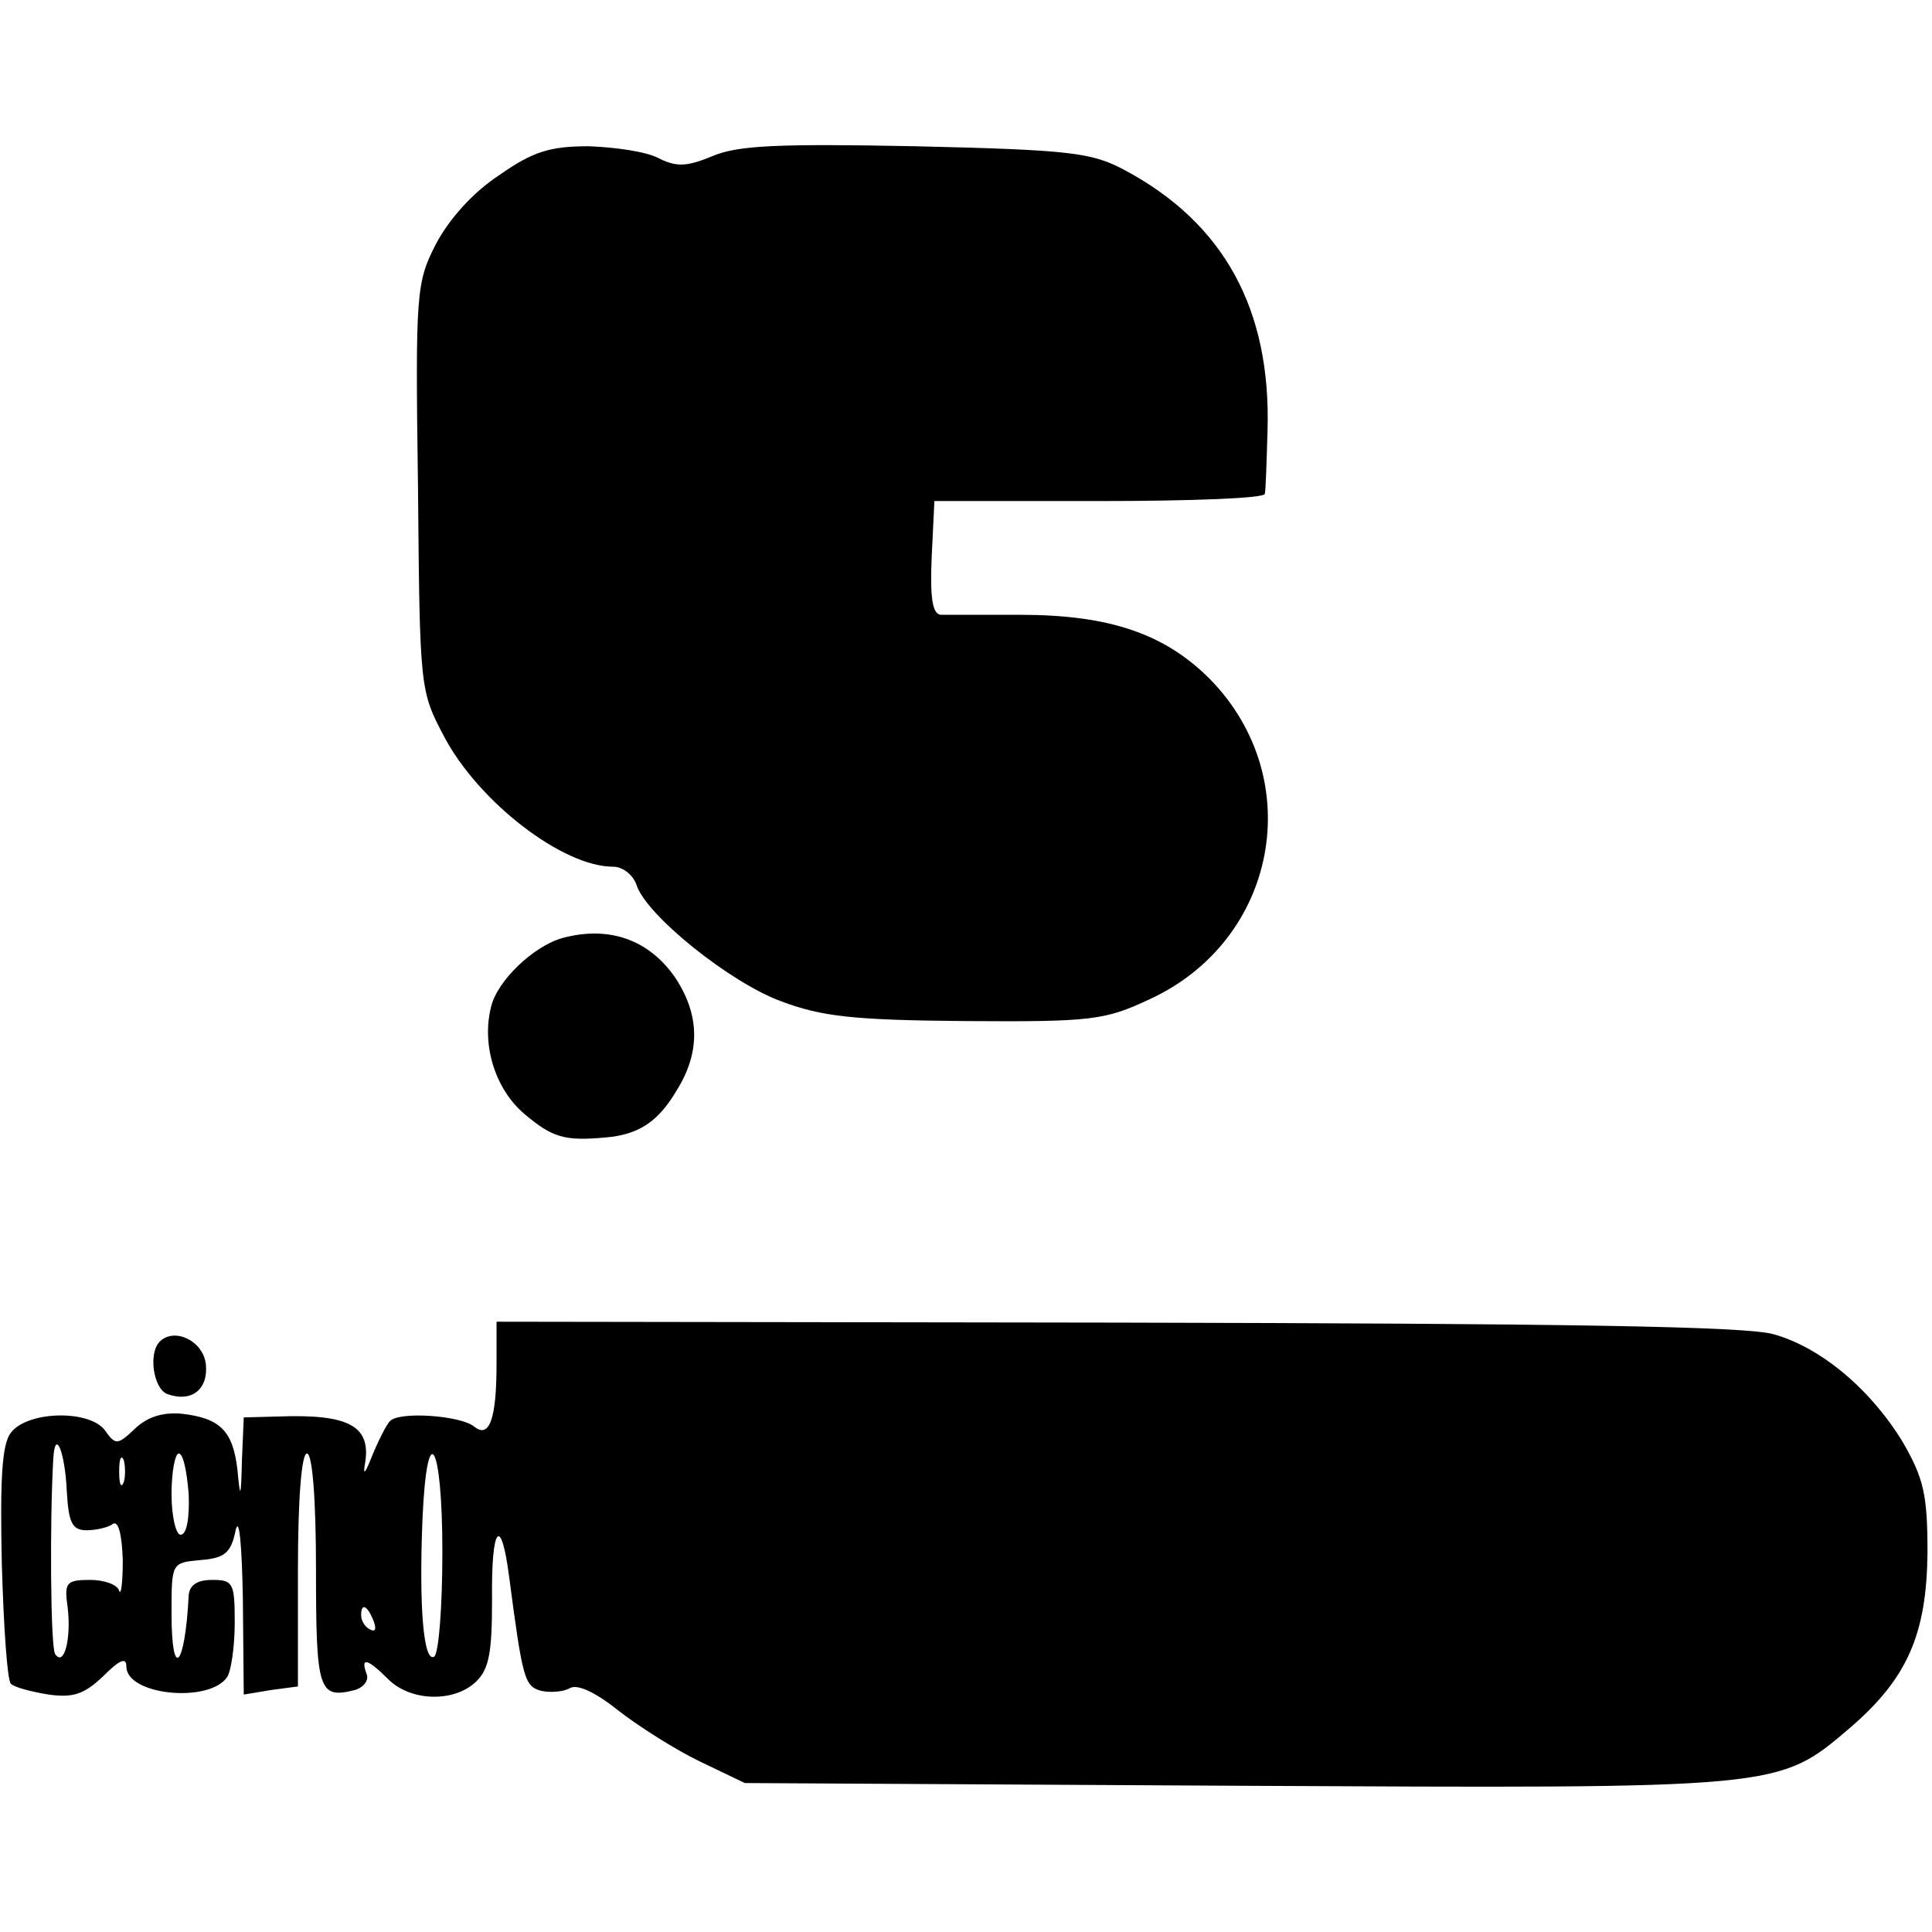
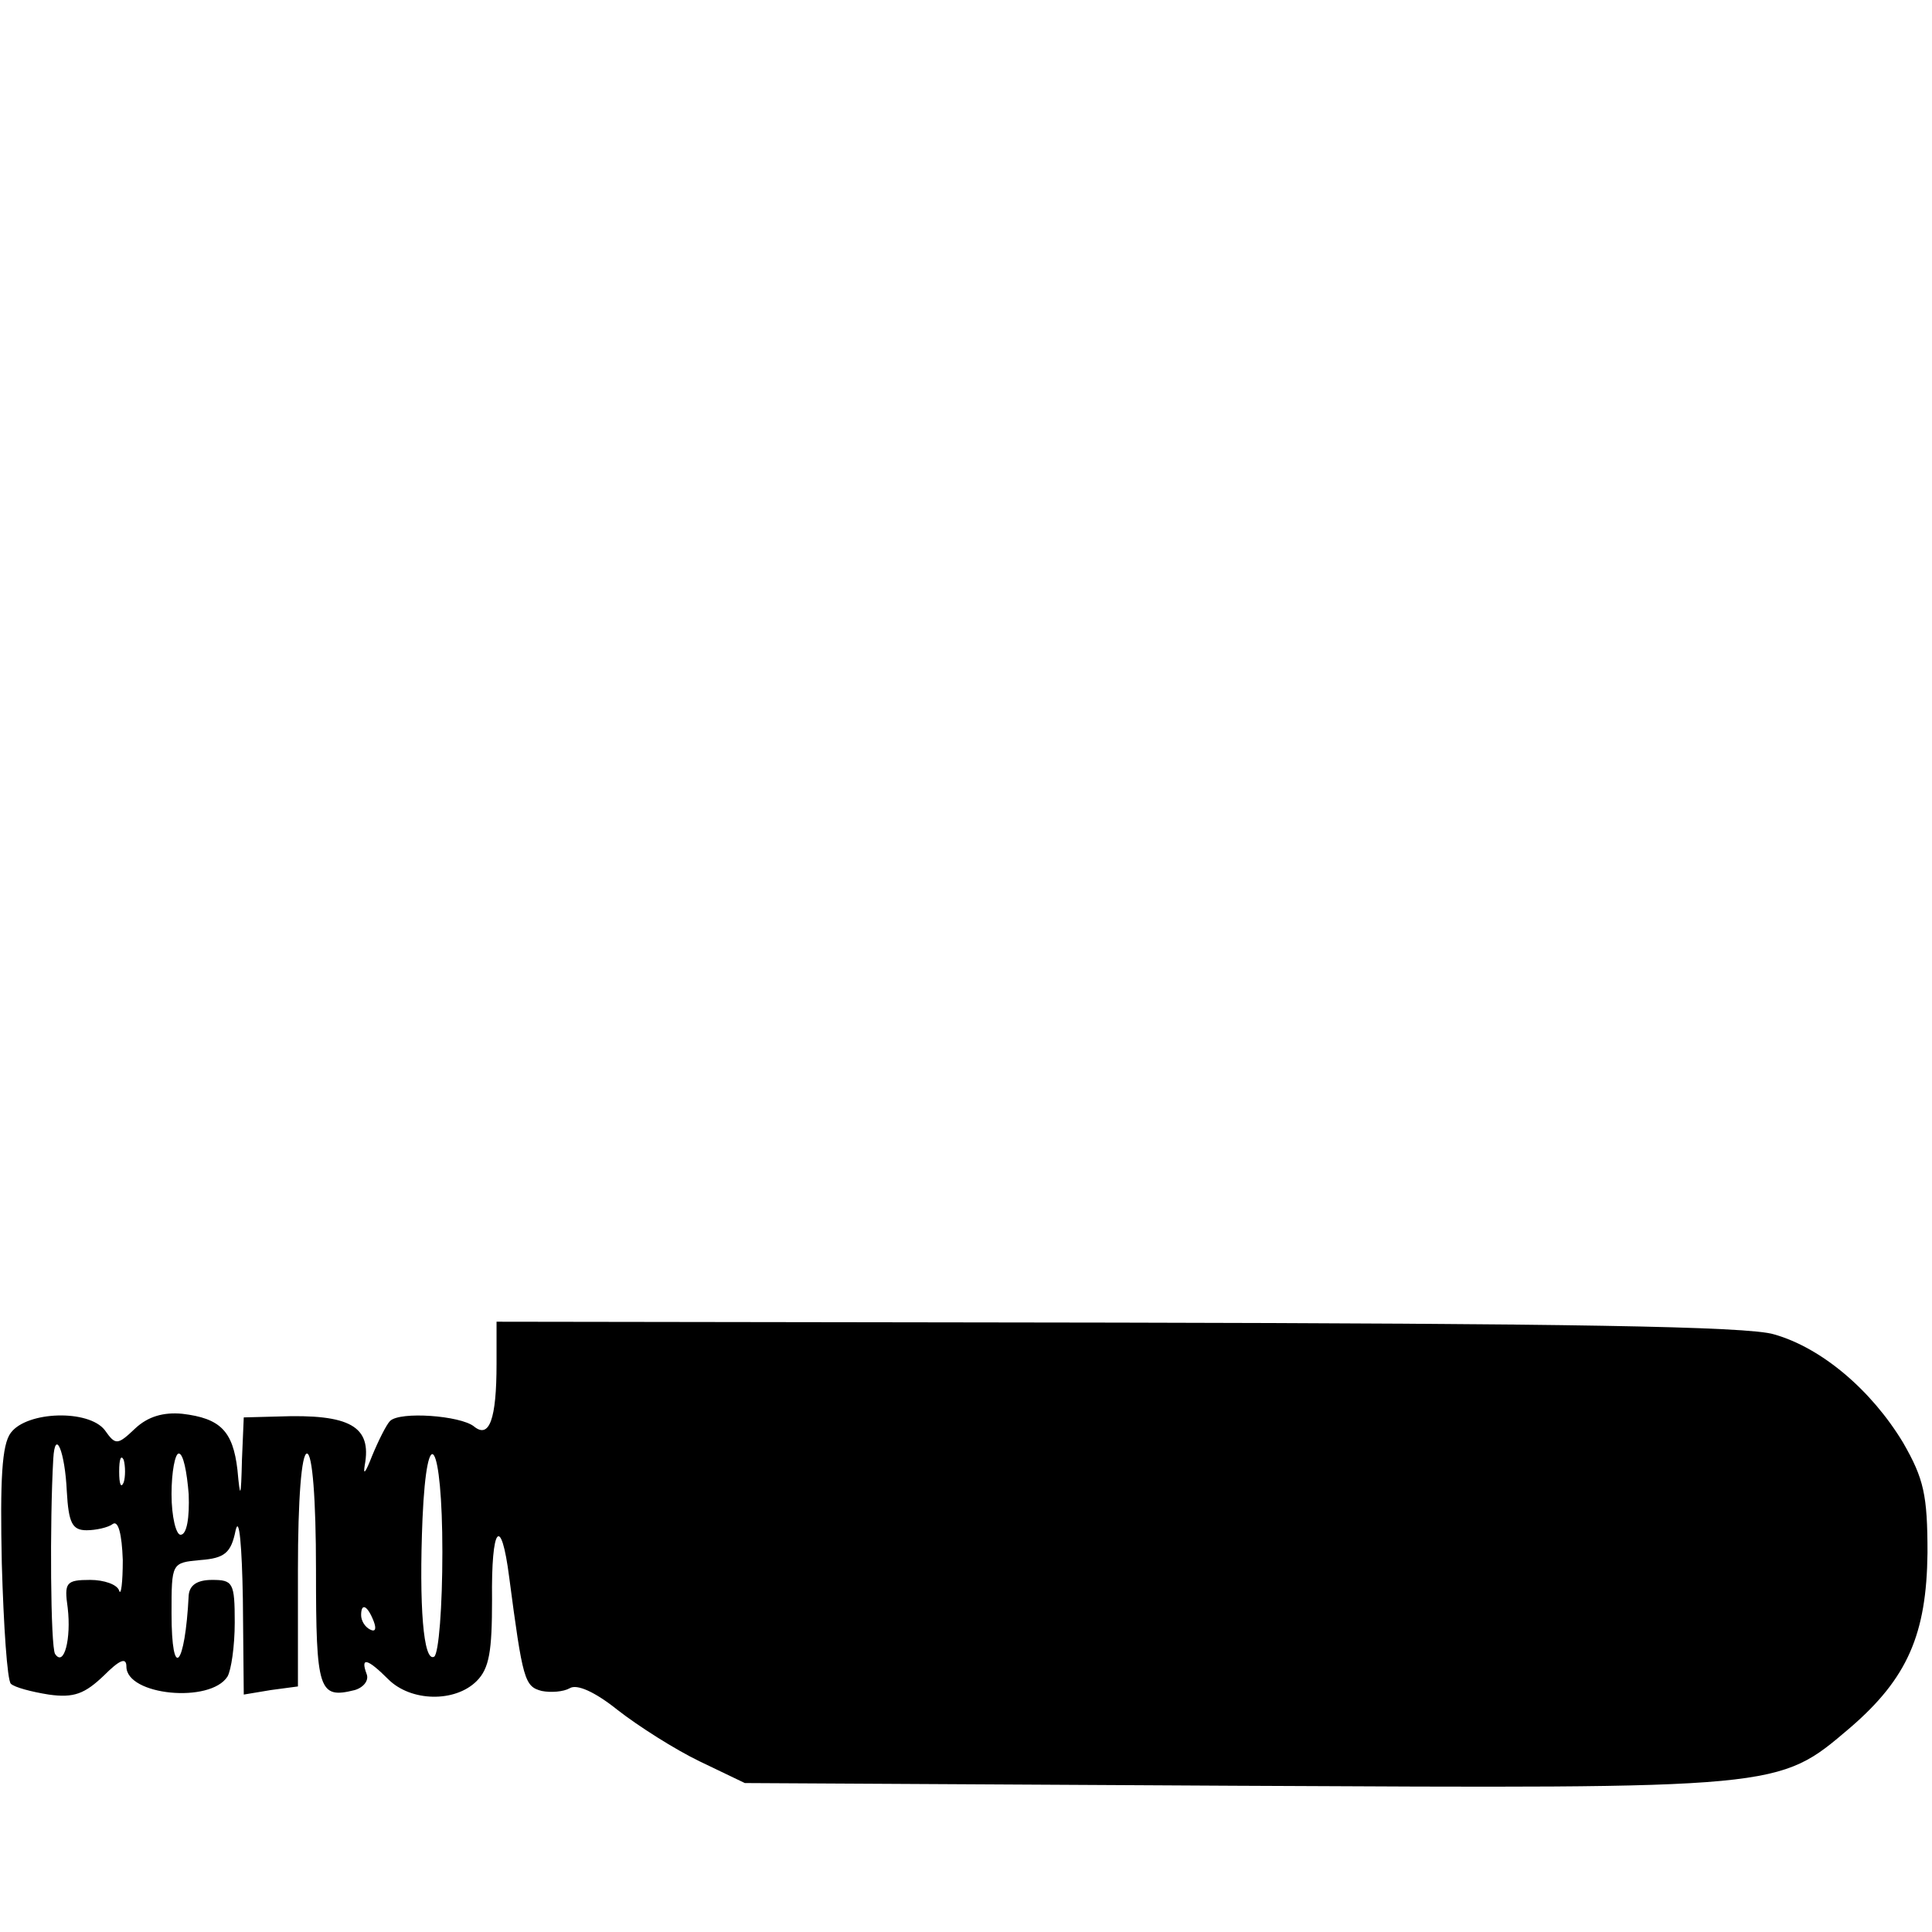
<svg xmlns="http://www.w3.org/2000/svg" version="1.0" width="214pt" height="214pt" viewBox="0 0 214 214" preserveAspectRatio="xMidYMid meet">
  <g transform="translate(0,214) scale(0.1,-0.1)" fill="#000000" stroke="none">
-     <path d="M553 1946 c-29 -19 -55 -48 -70 -76 -22 -43 -23 -53 -20 -270 2 -223 2 -225 29 -276 38 -72 131 -144 187 -144 11 0 22 -9 26 -20 10 -33 103 -108 160 -129 45 -17 80 -21 205 -22 139 -1 154 1 203 24 142 65 176 244 67 355 -50 50 -111 71 -210 71 -41 0 -81 0 -88 0 -9 1 -12 18 -10 64 l3 62 182 0 c101 0 184 3 184 8 1 4 2 35 3 70 4 134 -48 230 -159 289 -36 19 -59 22 -231 26 -152 3 -197 1 -225 -11 -29 -12 -40 -12 -60 -2 -13 7 -48 12 -77 13 -43 0 -62 -6 -99 -32z" />
-     <path d="M623 1101 c-32 -9 -72 -47 -79 -76 -11 -43 5 -92 37 -119 31 -26 44 -30 89 -26 37 3 59 17 80 53 26 42 25 83 -2 124 -29 42 -73 58 -125 44z" />
    <path d="M550 629 c0 -61 -8 -83 -25 -69 -15 12 -82 17 -93 6 -4 -4 -13 -22 -20 -39 -7 -18 -10 -22 -8 -10 8 43 -16 57 -96 54 l-38 -1 -2 -47 c-1 -43 -2 -44 -5 -11 -5 43 -19 57 -61 62 -21 2 -38 -3 -52 -16 -20 -19 -22 -19 -34 -2 -18 23 -86 21 -104 -3 -10 -13 -12 -52 -10 -145 2 -69 6 -129 10 -133 4 -4 23 -9 42 -12 28 -4 40 1 61 21 17 17 25 21 25 10 0 -32 93 -41 112 -11 4 7 8 33 8 60 0 44 -2 47 -25 47 -17 0 -25 -6 -26 -17 -4 -80 -19 -96 -19 -20 0 56 0 56 32 59 27 2 34 8 39 33 4 17 7 -18 8 -76 l1 -106 30 5 30 4 0 129 c0 79 4 129 10 129 6 0 10 -50 10 -129 0 -134 3 -143 43 -133 10 3 16 11 13 18 -7 19 1 17 24 -6 25 -25 74 -26 98 -2 14 14 17 33 17 90 -1 82 10 95 19 25 15 -114 17 -121 36 -126 10 -2 24 -1 31 3 8 5 28 -4 53 -24 23 -18 64 -44 91 -57 l50 -24 544 -3 c606 -3 600 -4 680 64 64 55 85 104 86 194 0 64 -4 82 -27 122 -35 58 -90 105 -143 120 -29 9 -235 12 -727 13 l-688 1 0 -47z m-476 -141 c2 -35 6 -43 22 -43 10 0 24 3 29 7 6 4 10 -11 11 -40 0 -25 -2 -40 -4 -34 -2 7 -17 12 -32 12 -27 0 -29 -3 -25 -31 4 -34 -4 -66 -14 -51 -5 8 -6 146 -2 216 2 35 13 8 15 -36z m63 10 c-3 -7 -5 -2 -5 12 0 14 2 19 5 13 2 -7 2 -19 0 -25z m72 -13 c1 -26 -2 -45 -9 -45 -5 0 -10 20 -10 45 0 25 4 45 8 45 5 0 9 -20 11 -45z m281 -64 c0 -61 -4 -112 -9 -116 -12 -7 -17 56 -13 153 5 113 22 85 22 -37z m-76 -77 c3 -8 2 -12 -4 -9 -6 3 -10 10 -10 16 0 14 7 11 14 -7z" />
-     <path d="M177 654 c-13 -13 -7 -52 8 -58 27 -10 46 5 43 33 -3 26 -35 41 -51 25z" />
  </g>
</svg>